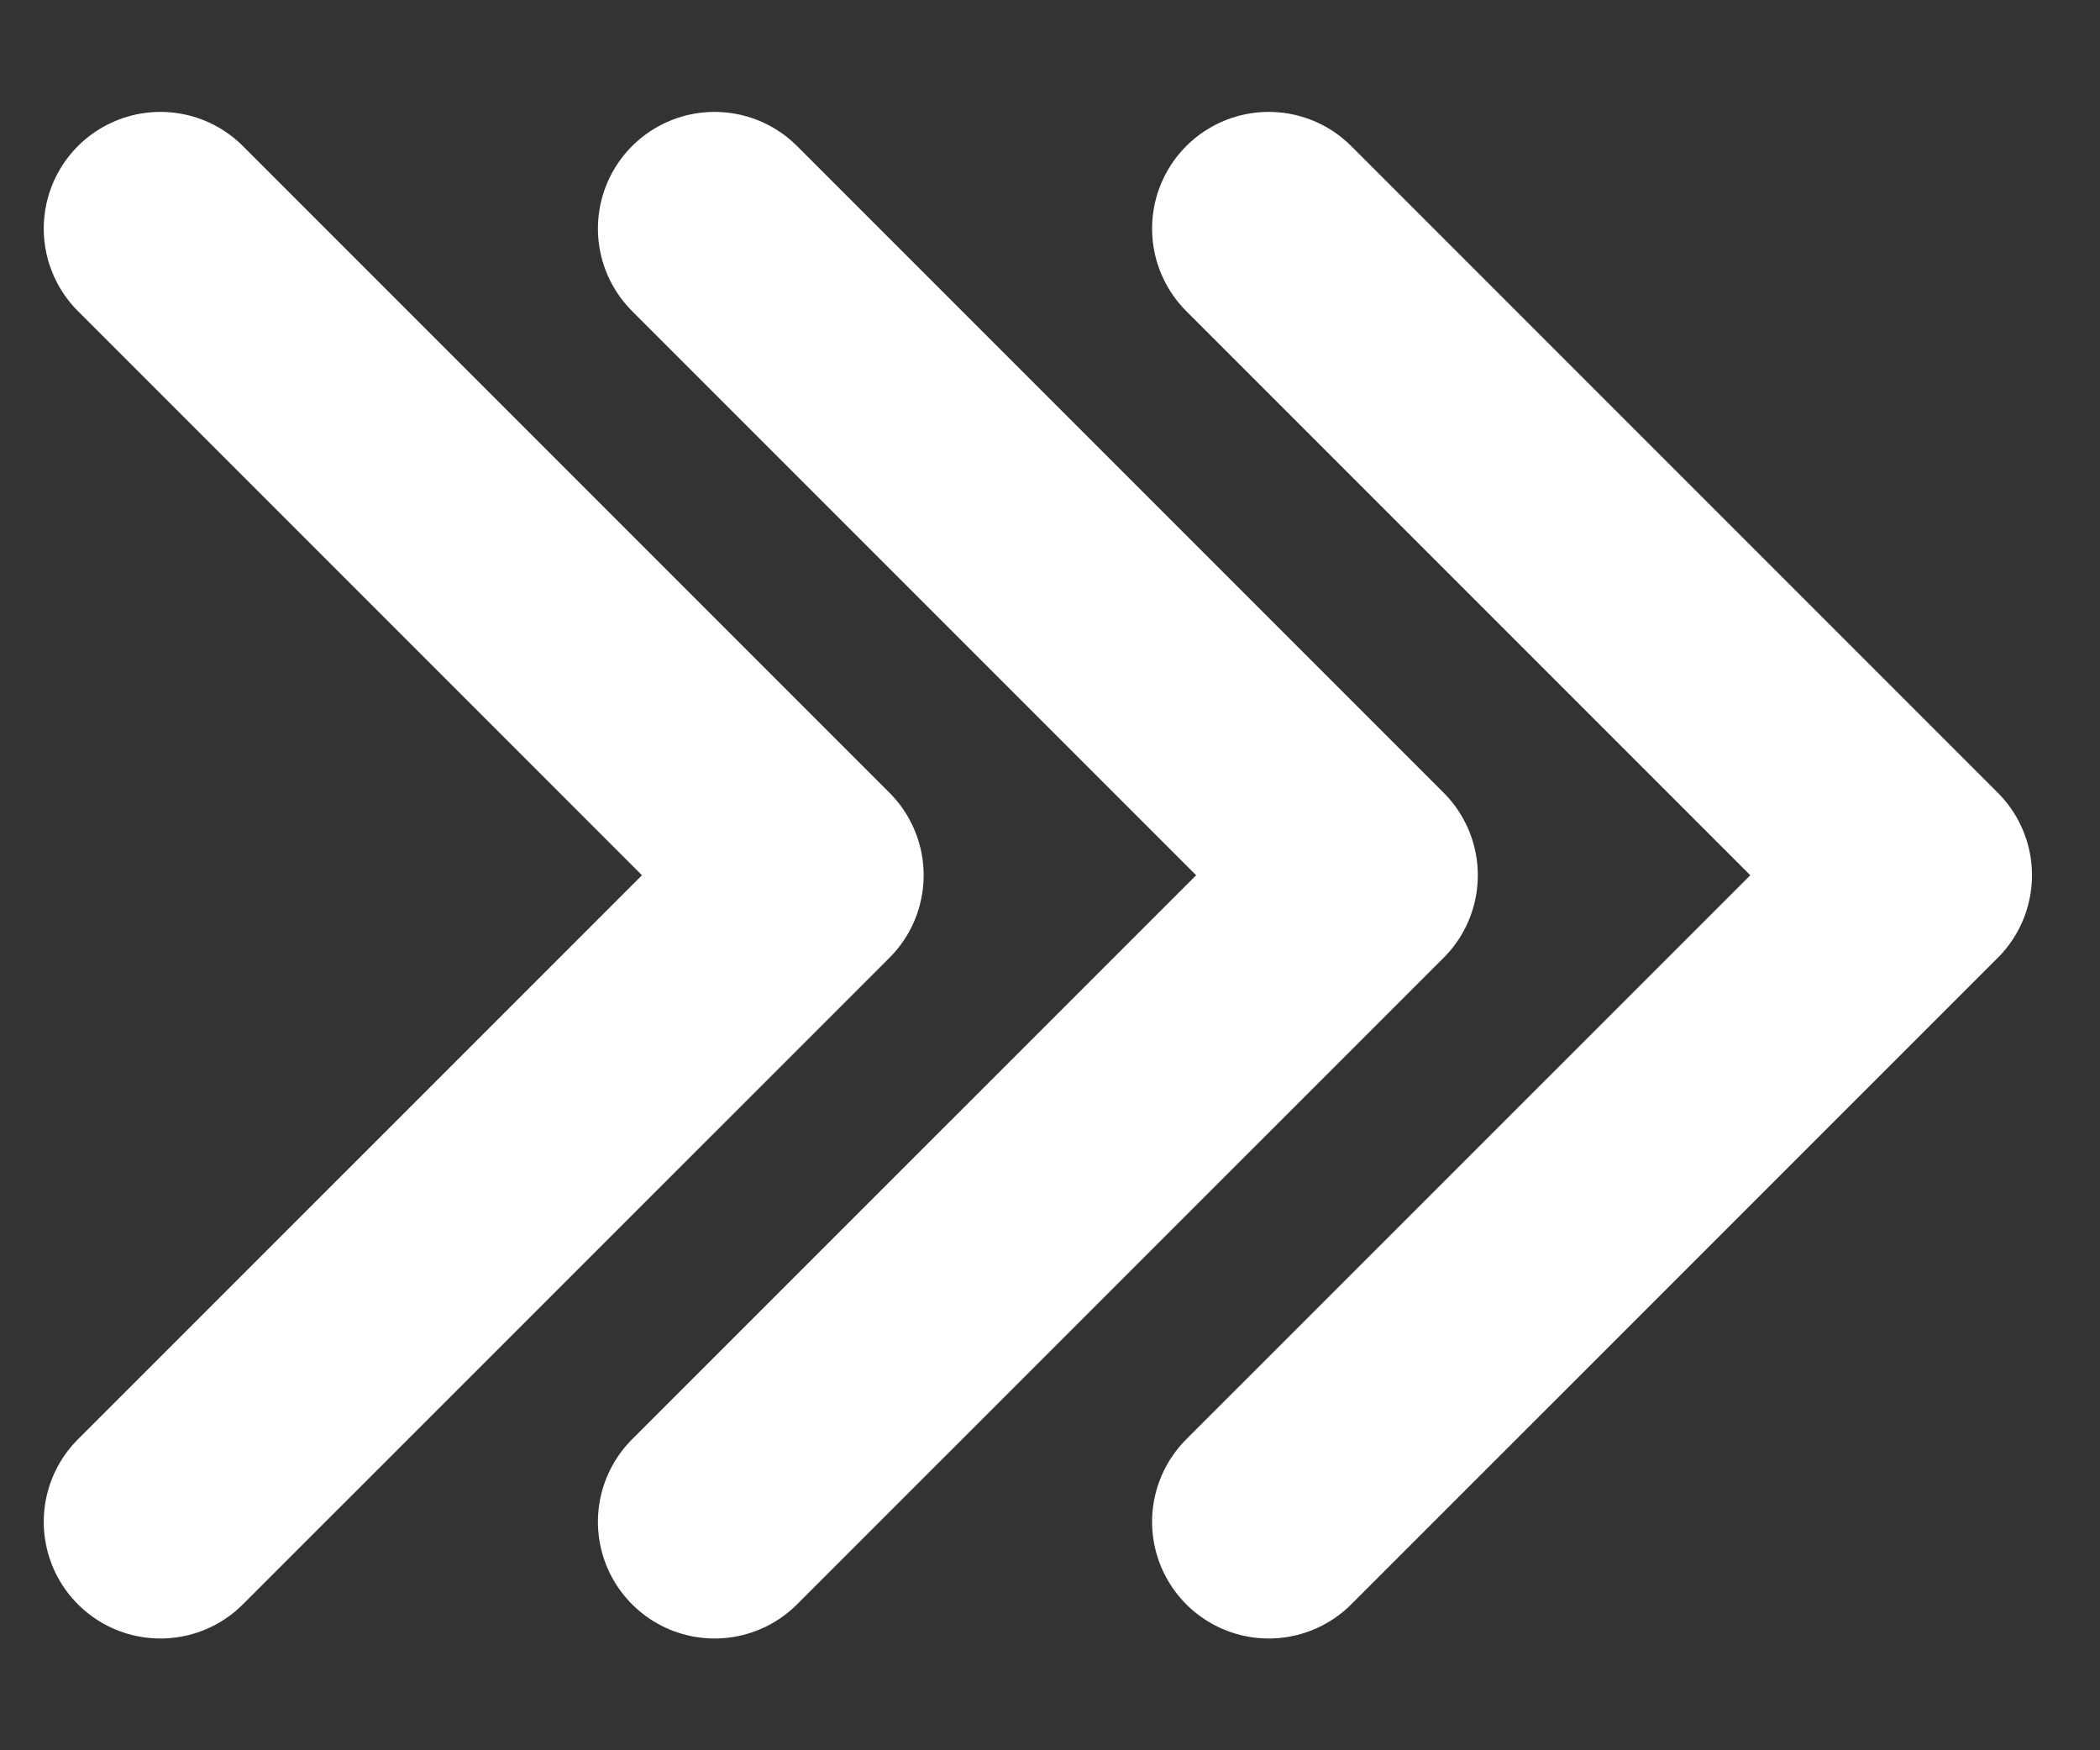
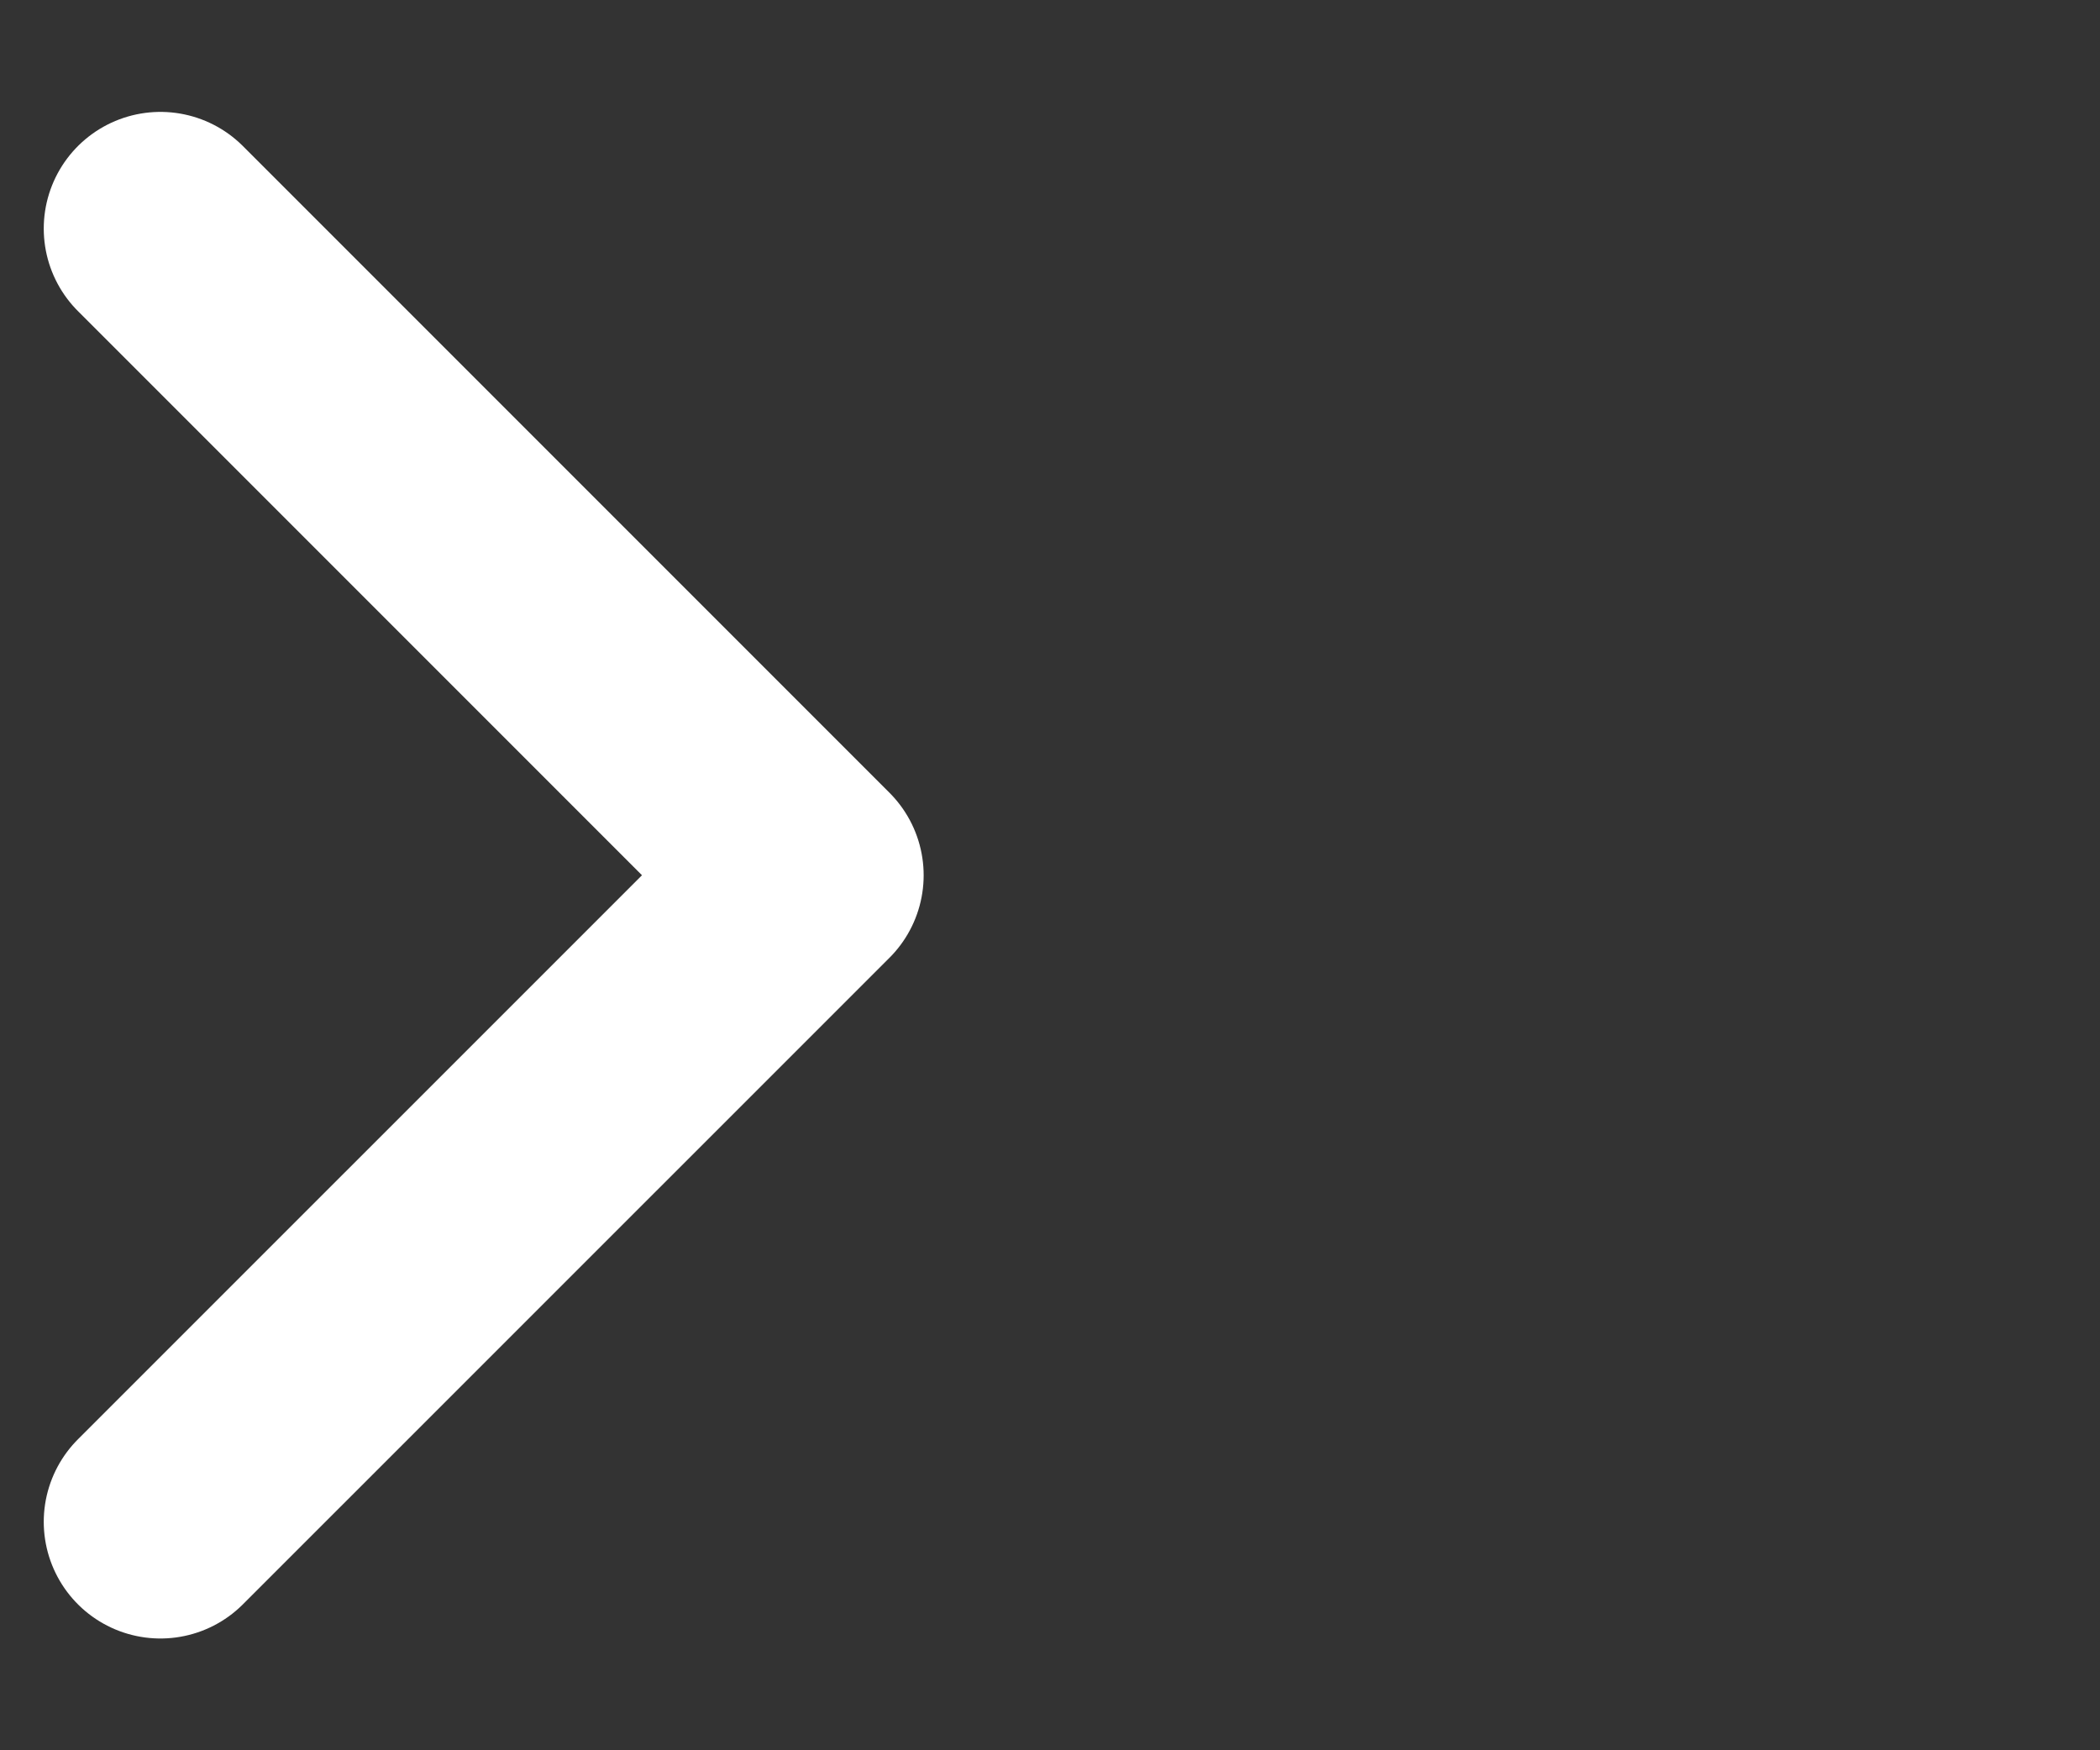
<svg xmlns="http://www.w3.org/2000/svg" width="18" height="15" viewBox="0 0 18 15" fill="none">
  <rect x="0" y="0" width="18" height="15" fill="#333333" stroke="none" />
-   <path d="M10.875 1.959L16.417 7.501L10.875 13.042" stroke="white" stroke-width="2" stroke-linecap="round" stroke-linejoin="round" />
-   <path d="M6.125 1.959L11.667 7.501L6.125 13.042" stroke="white" stroke-width="2" stroke-linecap="round" stroke-linejoin="round" />
  <path d="M1.375 1.959L6.917 7.501L1.375 13.042" stroke="white" stroke-width="2" stroke-linecap="round" stroke-linejoin="round" />
</svg>